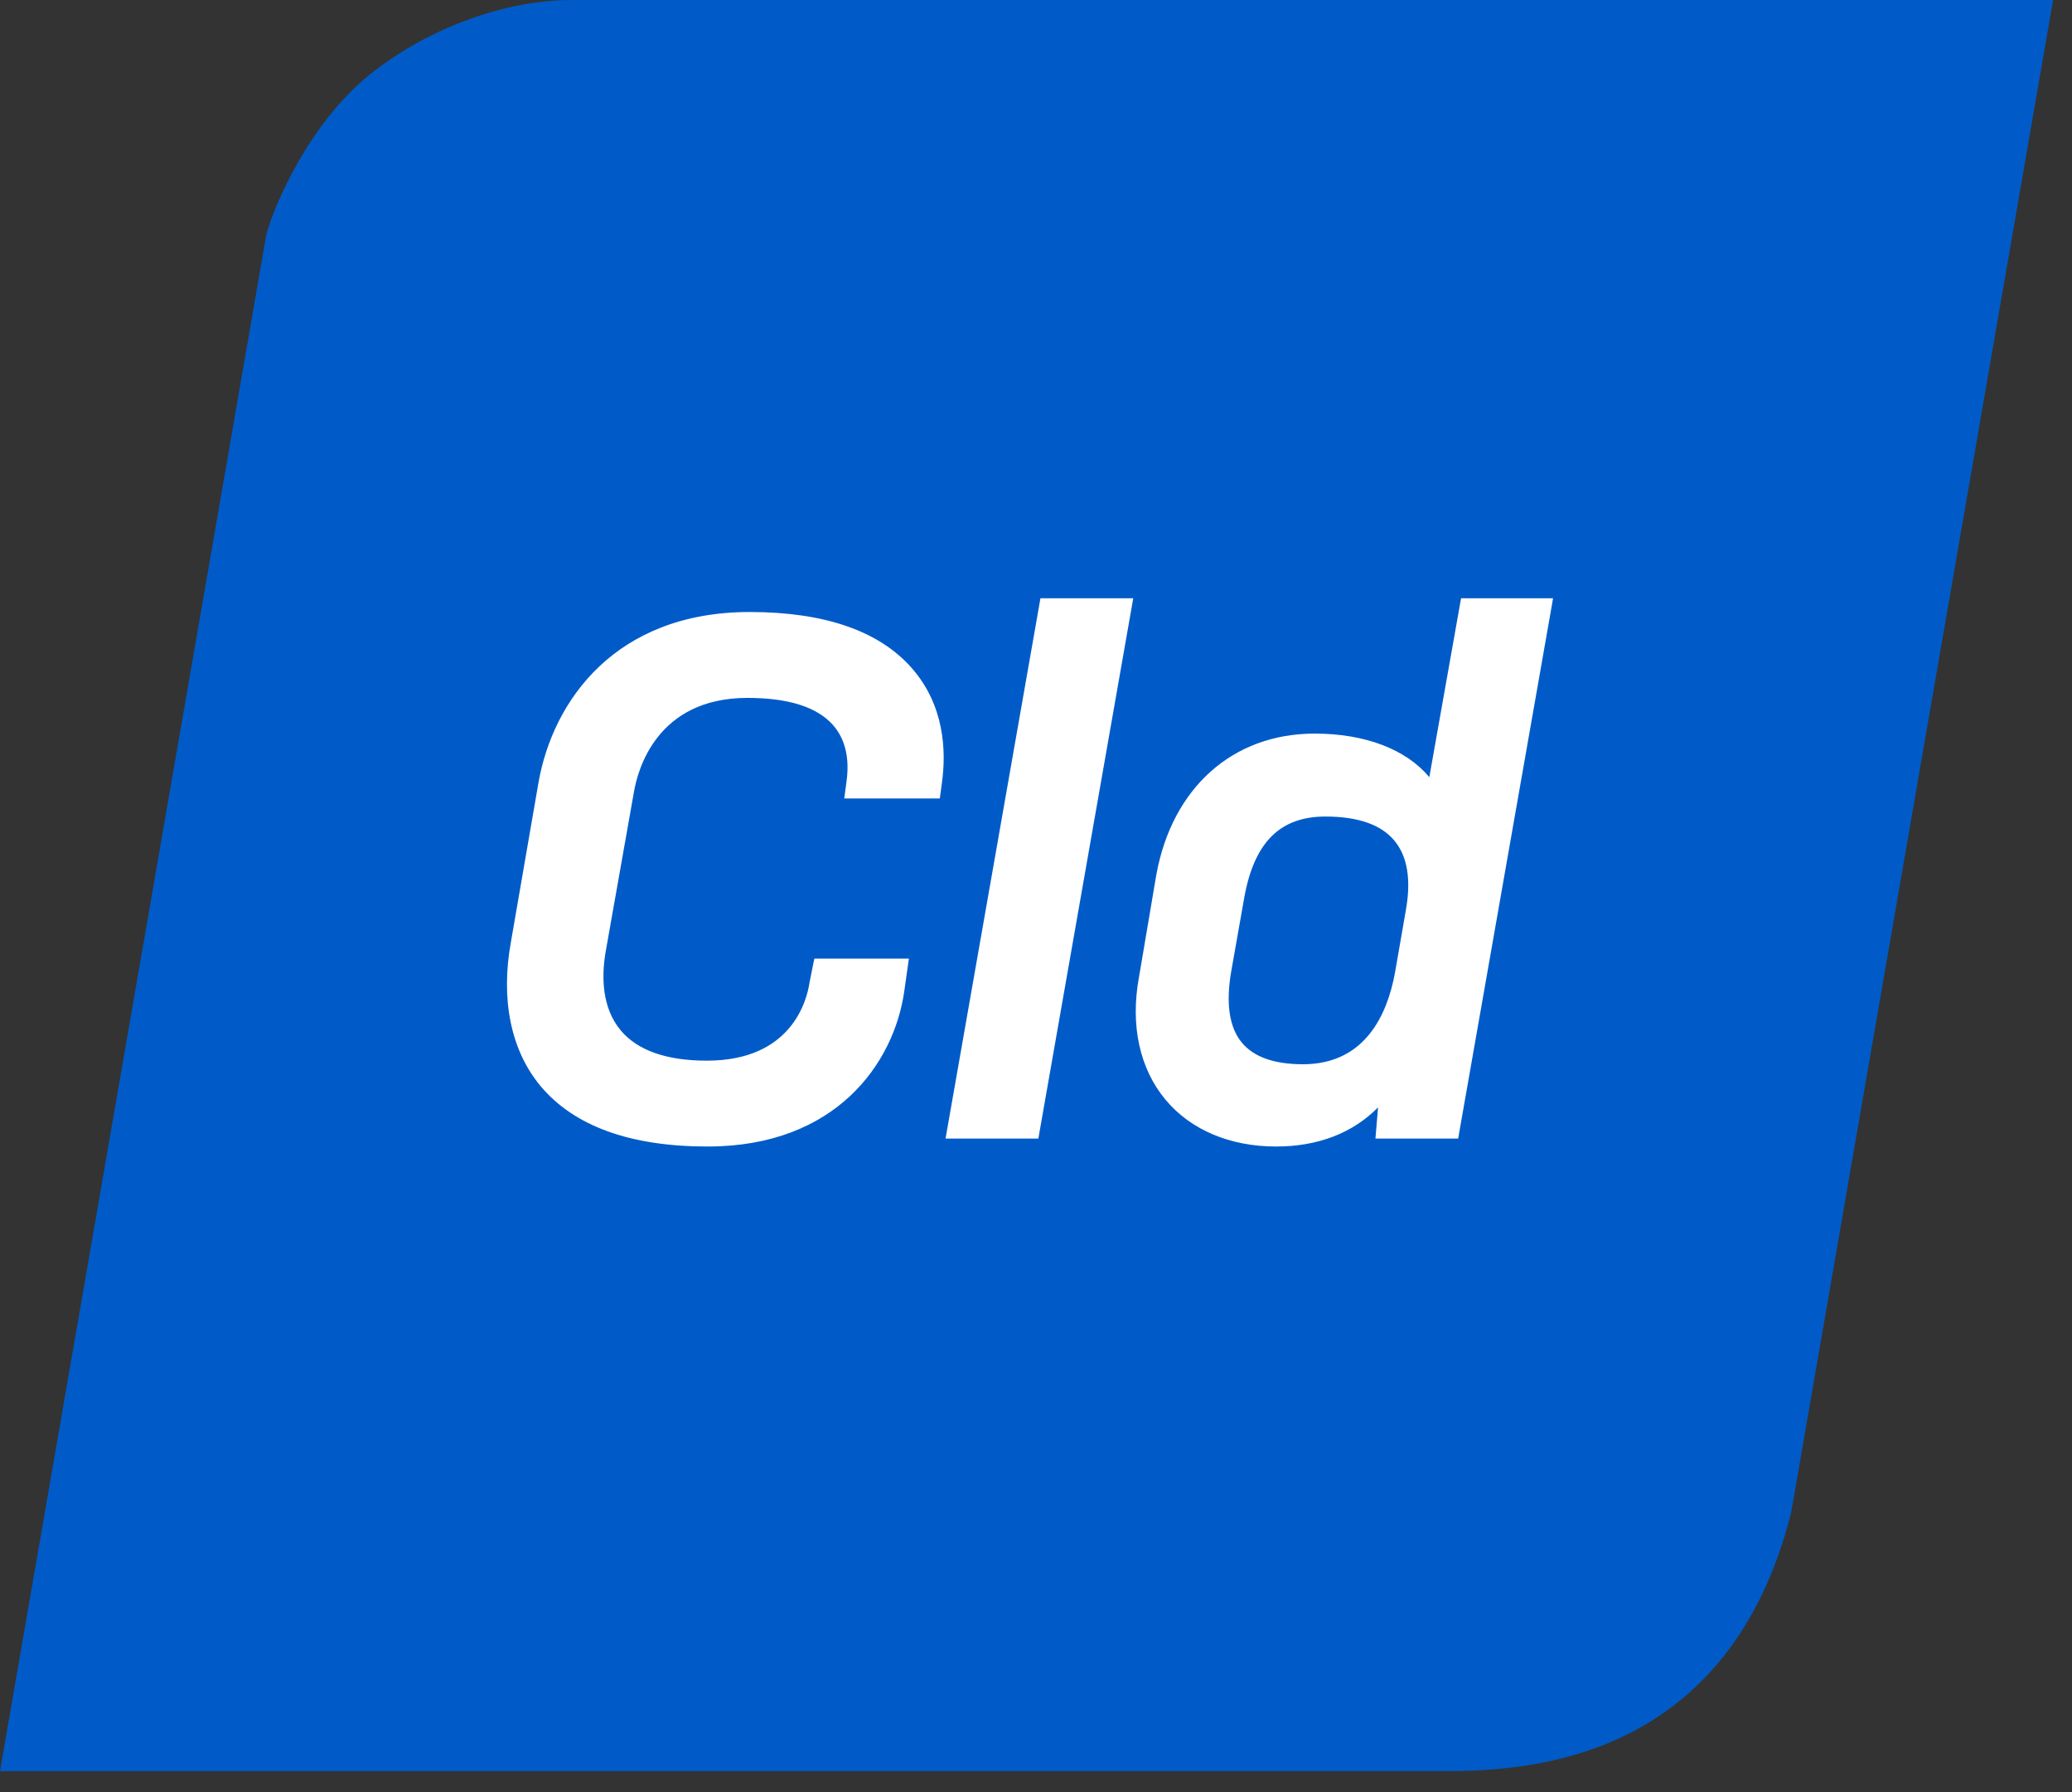
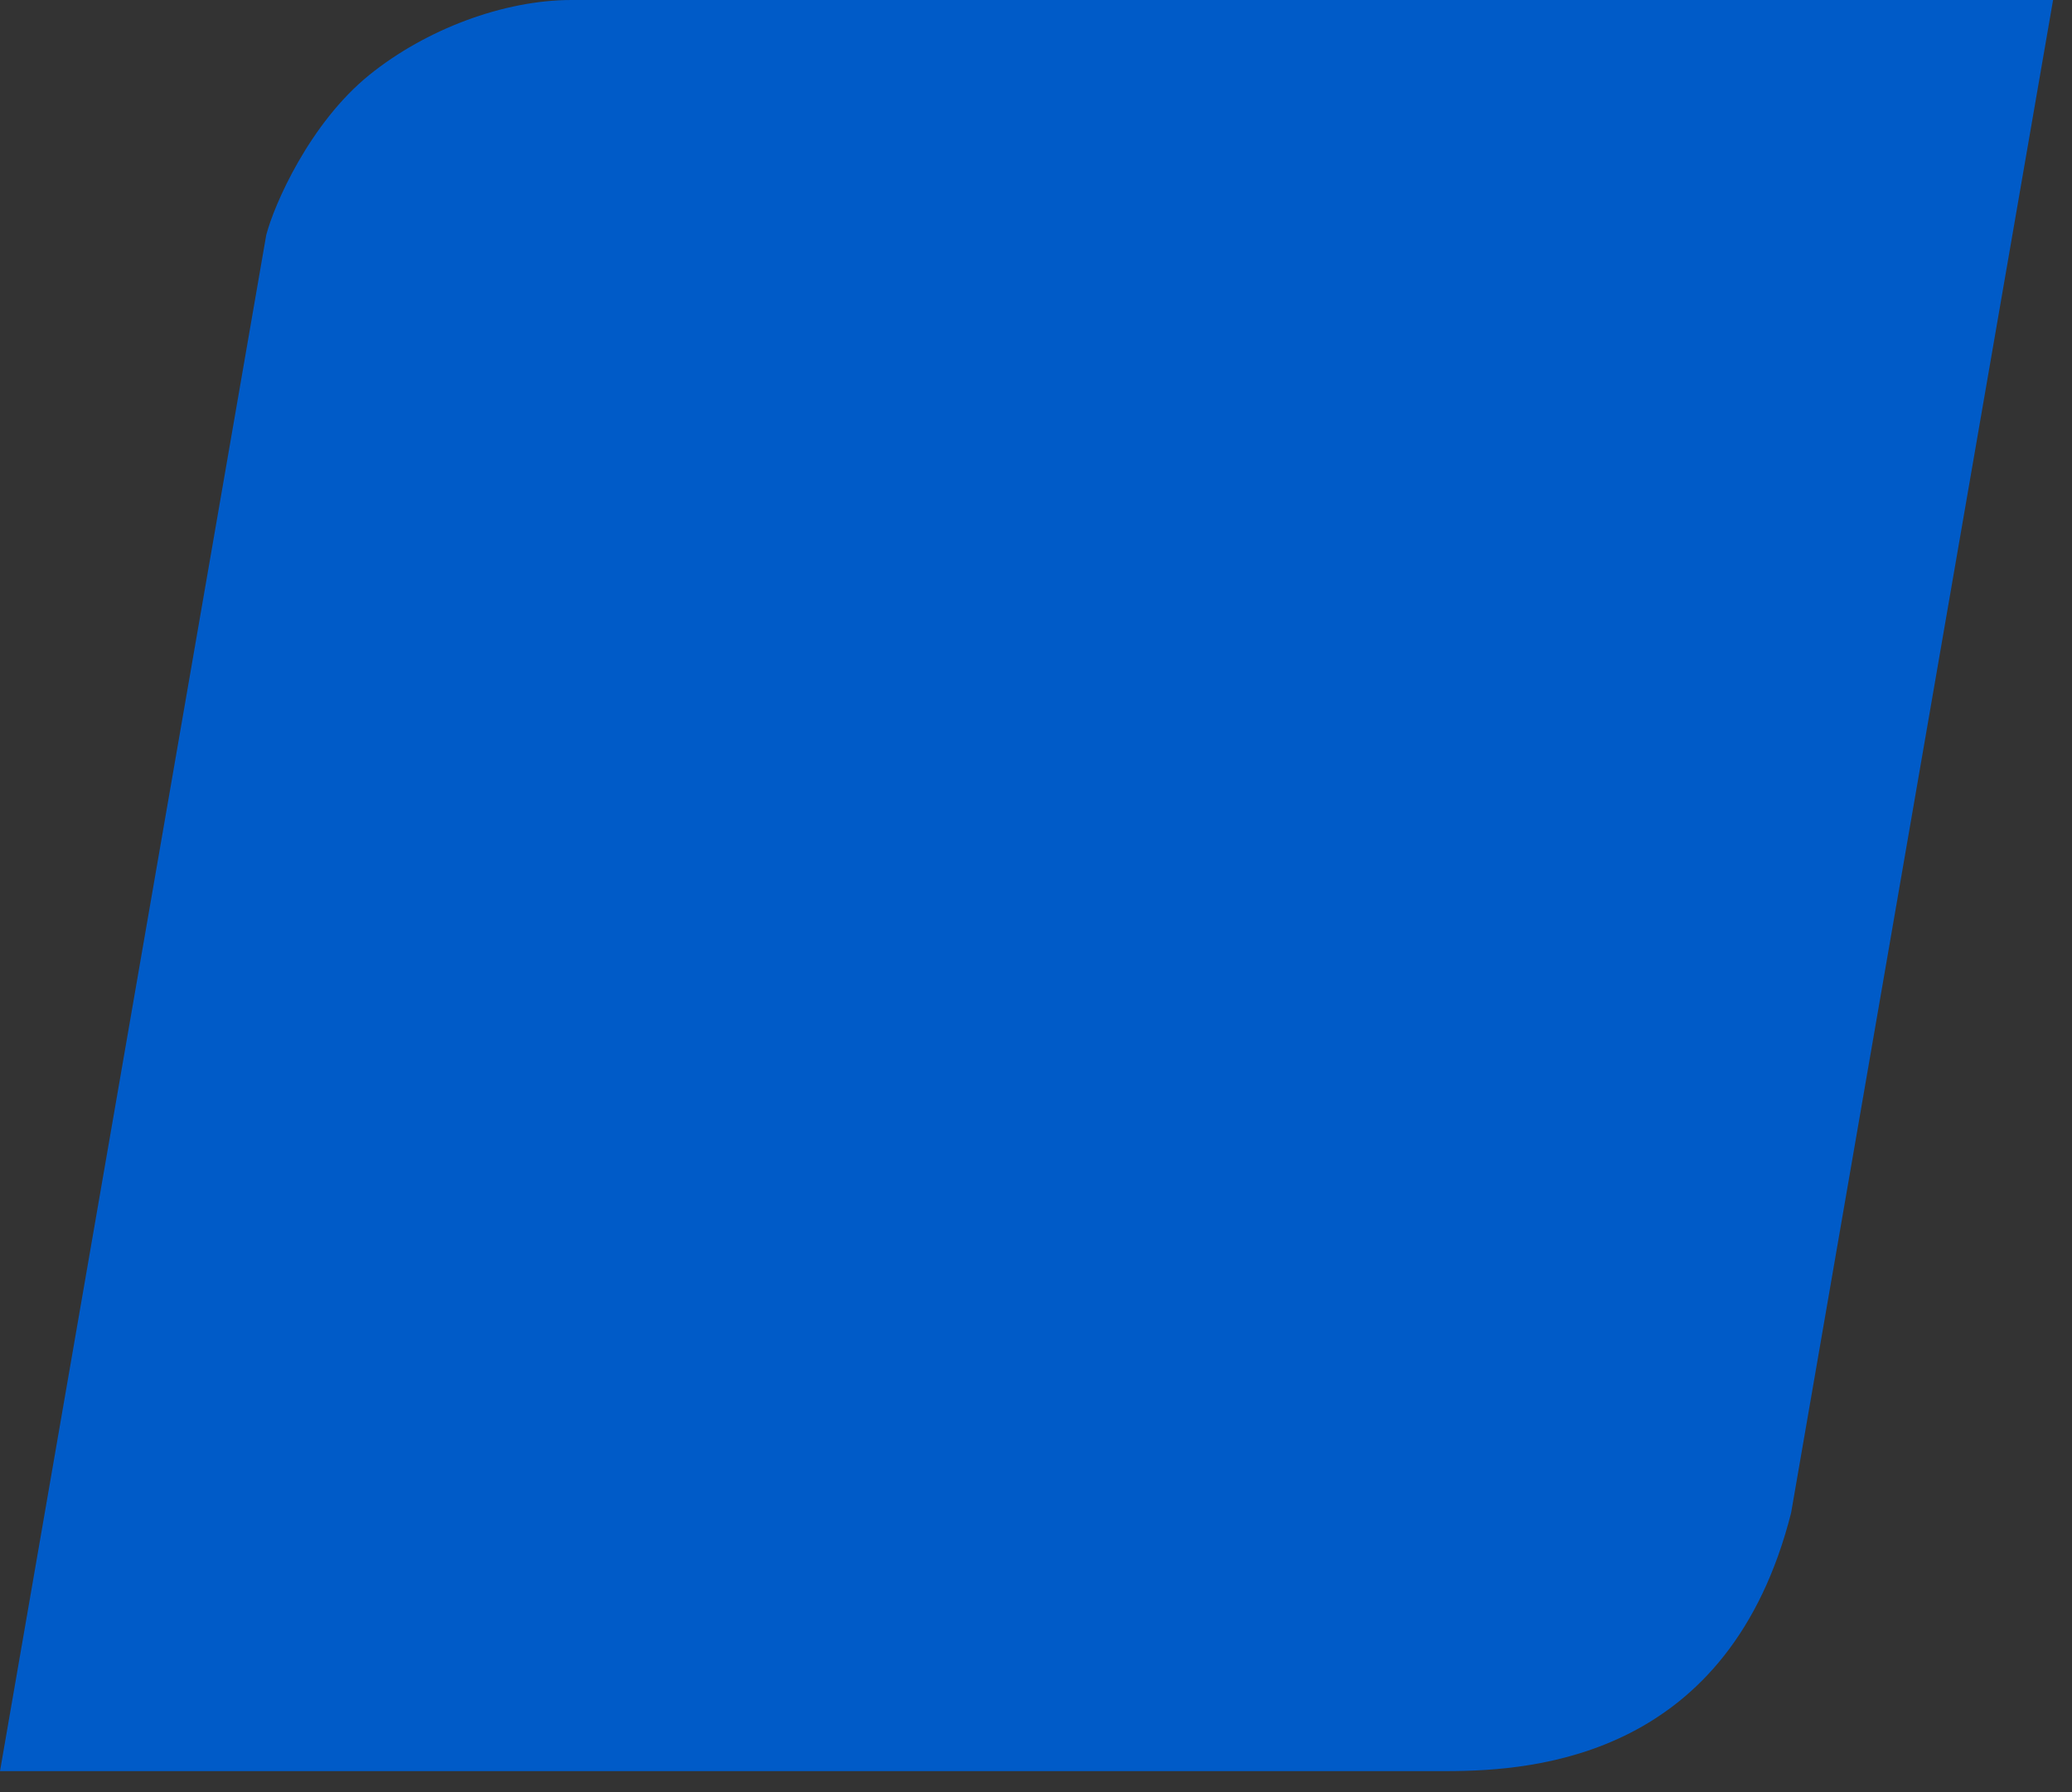
<svg xmlns="http://www.w3.org/2000/svg" width="74" height="64" viewBox="0 0 74 64" fill="none">
  <rect x="0" y="0" width="74" height="64" fill="#333333" stroke="none" />
  <path fill-rule="evenodd" clip-rule="evenodd" d="M20.41 0C17.991 0 15.21 1.046 13.194 2.673C11.056 4.4 9.785 7.319 9.508 8.395L0 63.249H51.654C54.93 63.249 61.769 62.697 63.968 54.027L73.324 0H20.41Z" fill="#005BC8" />
-   <path fill-rule="evenodd" clip-rule="evenodd" d="M40.429 21.617L37.084 40.66H33.77L33.814 40.407L37.159 21.365H40.473L40.429 21.617ZM52.077 40.66L55.423 21.617L55.466 21.365H52.181L51.047 27.753C50.215 26.758 48.756 26.198 46.949 26.198C44.03 26.198 41.865 28.127 41.298 31.235L40.677 34.901C40.363 36.612 40.7 38.164 41.626 39.273C42.526 40.351 43.93 40.944 45.577 40.944C47.069 40.944 48.312 40.464 49.216 39.546L49.123 40.66H52.077ZM44.442 32.033C44.8 30.074 45.72 29.16 47.338 29.16C48.495 29.16 49.322 29.448 49.797 30.017C50.269 30.581 50.406 31.424 50.205 32.527L49.819 34.748C49.544 36.235 48.752 38.006 46.535 38.006C45.516 38.006 44.786 37.75 44.361 37.245C43.901 36.699 43.771 35.831 43.976 34.668L44.442 32.033ZM33.565 28.515L33.642 27.941C33.795 26.817 33.734 25.198 32.569 23.865C31.403 22.532 29.453 21.856 26.774 21.856C21.999 21.856 19.747 25.004 19.231 27.952L18.248 33.635C17.872 35.689 18.246 37.516 19.304 38.783C20.503 40.217 22.509 40.944 25.272 40.944C29.865 40.944 31.926 37.963 32.294 35.409L32.46 34.234H29.083L28.916 35.065C28.821 35.724 28.277 37.878 25.245 37.878C23.812 37.878 22.779 37.517 22.177 36.807C21.476 35.98 21.489 34.834 21.625 34.021L22.636 28.309C22.766 27.514 23.444 24.923 26.695 24.923C28.155 24.923 29.183 25.249 29.75 25.893C30.18 26.381 30.345 27.052 30.236 27.883L30.152 28.515H33.565Z" fill="white" />
</svg>